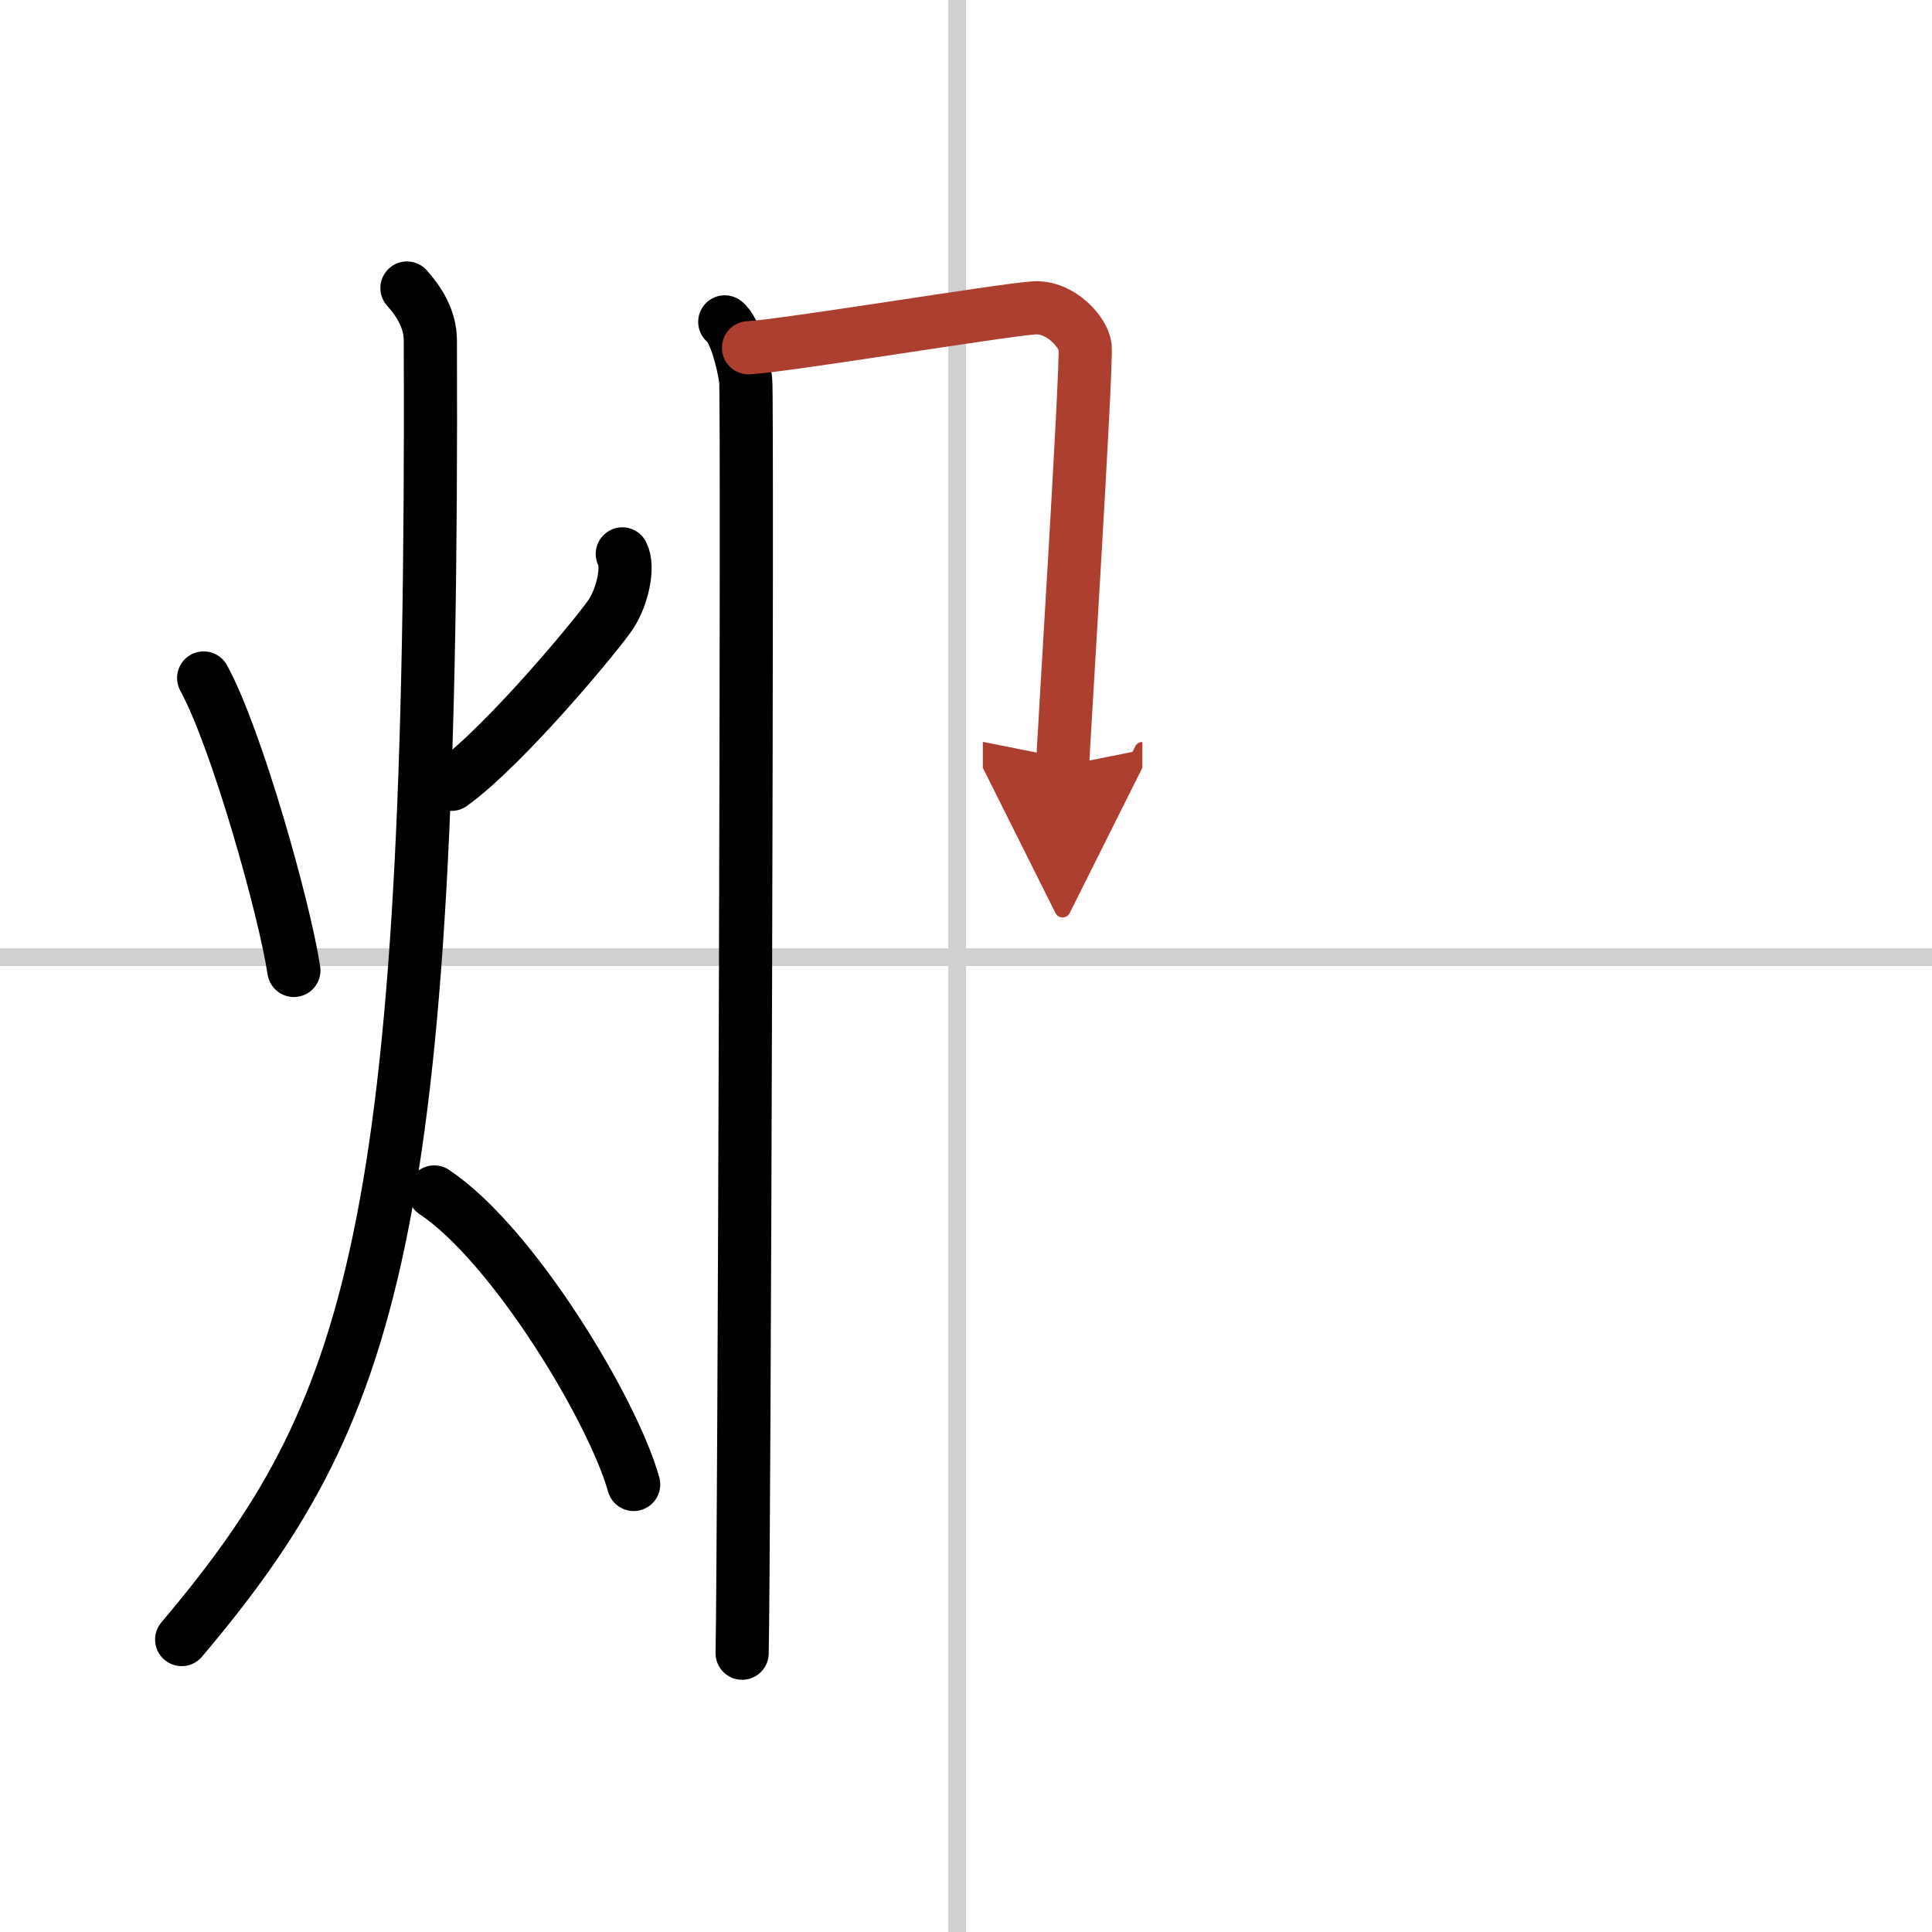
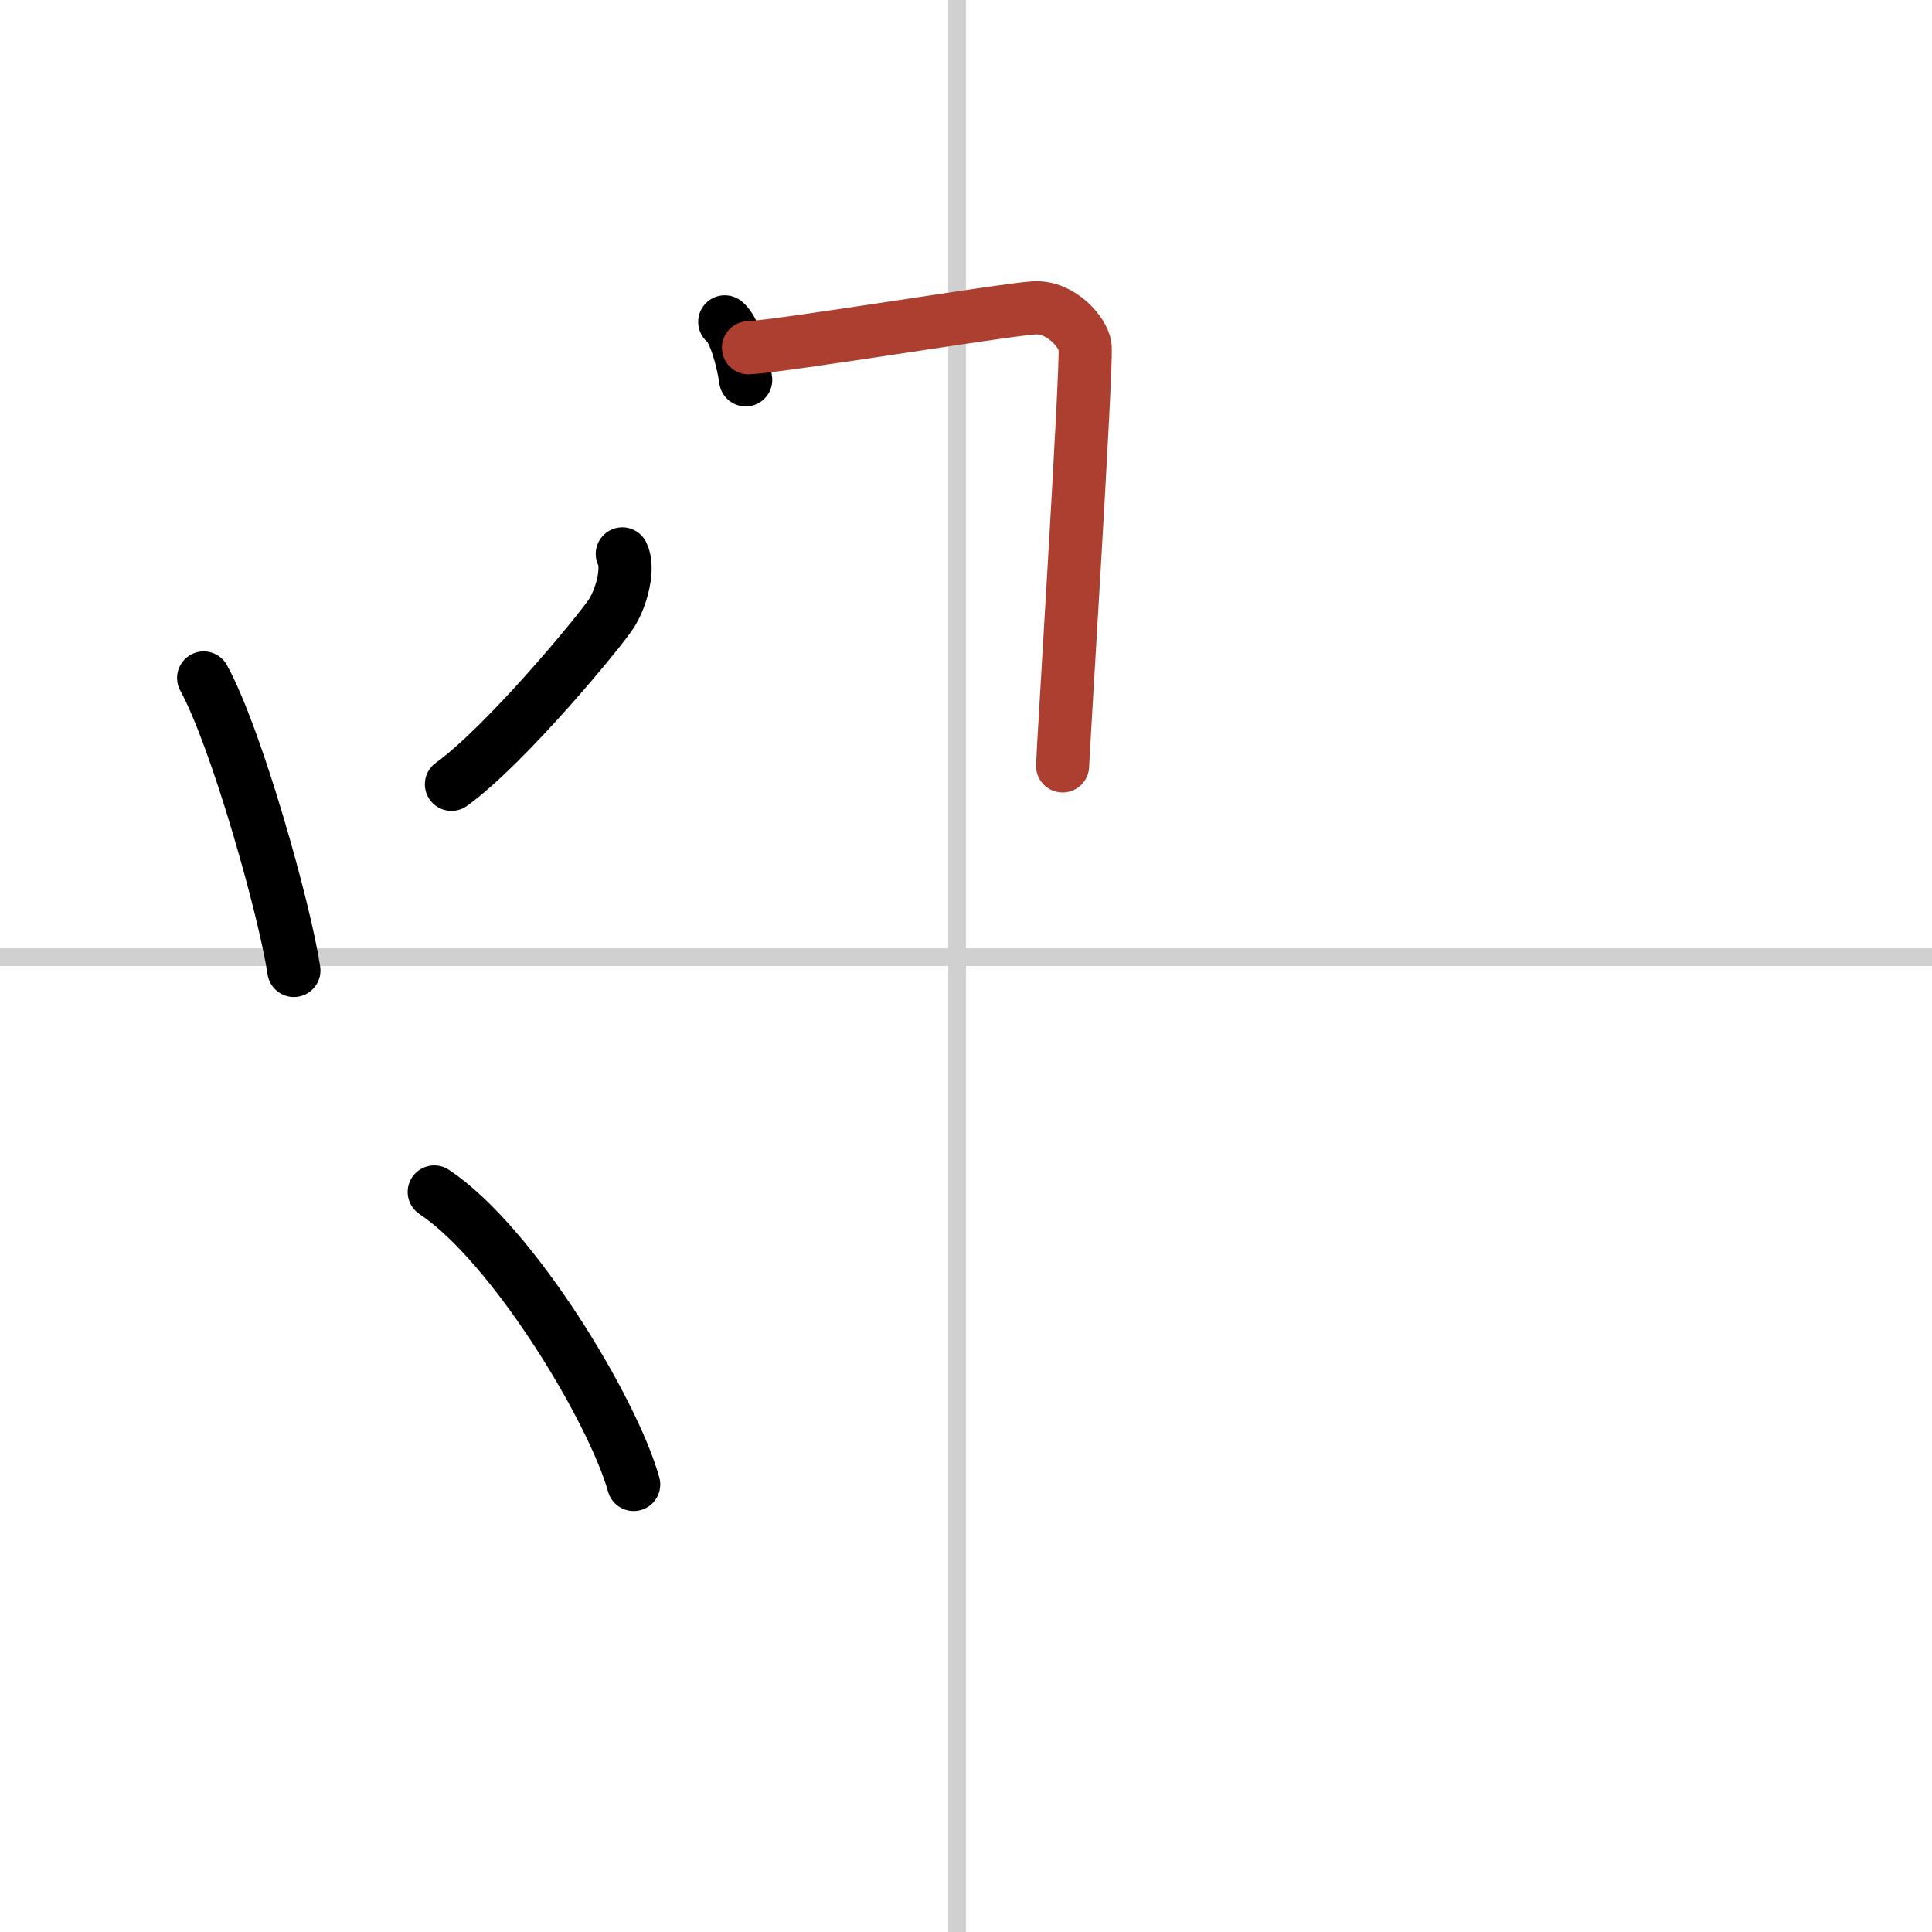
<svg xmlns="http://www.w3.org/2000/svg" width="400" height="400" viewBox="0 0 109 109">
  <defs>
    <marker id="a" markerWidth="4" orient="auto" refX="1" refY="5" viewBox="0 0 10 10">
-       <polyline points="0 0 10 5 0 10 1 5" fill="#ad3f31" stroke="#ad3f31" />
-     </marker>
+       </marker>
  </defs>
  <g fill="none" stroke="#000" stroke-linecap="round" stroke-linejoin="round" stroke-width="3">
-     <rect width="100%" height="100%" fill="#fff" stroke="#fff" />
    <line x1="54" x2="54" y2="109" stroke="#d0d0d0" stroke-width="1" />
    <line x2="109" y1="54" y2="54" stroke="#d0d0d0" stroke-width="1" />
    <path d="m11.49 38.25c1.87 3.41 4.58 13.09 5.09 16.5" />
    <path d="m35.11 31.25c0.39 0.75-0.01 2.43-0.63 3.38-0.61 0.95-5.93 7.4-9.01 9.62" />
-     <path d="m22.96 16.25c0.66 0.74 1.31 1.72 1.32 2.94 0.19 50.51-3.26 60.56-14.03 73.31" />
    <path d="m24.5 67.25c4.45 2.96 10.08 12.31 11.25 16.5" />
-     <path d="m40.89 18.16c0.6 0.45 1.06 2.38 1.18 3.27s-0.08 66.28-0.2 71.84" />
+     <path d="m40.89 18.16c0.6 0.45 1.06 2.38 1.18 3.27" />
    <path d="m42.23 19.62c2.01-0.1 14.28-2.13 16.1-2.25 1.52-0.1 2.81 1.4 2.89 2.19 0.11 1.21-1.27 23.06-1.27 23.65" marker-end="url(#a)" stroke="#ad3f31" />
  </g>
</svg>